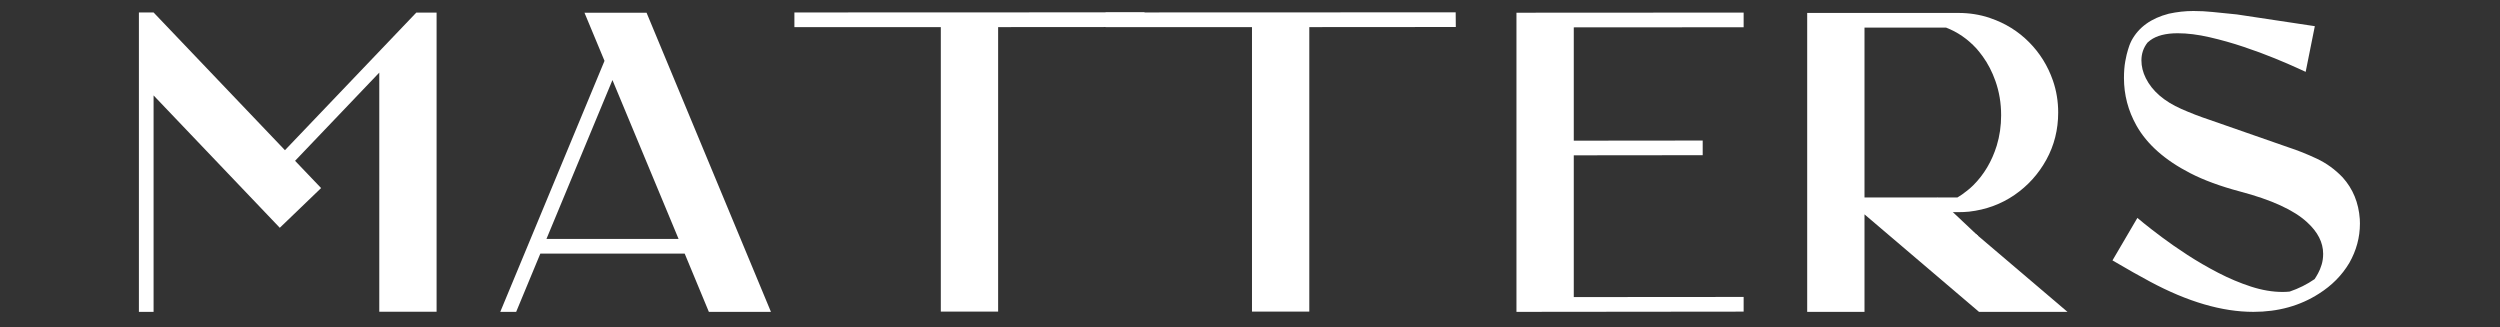
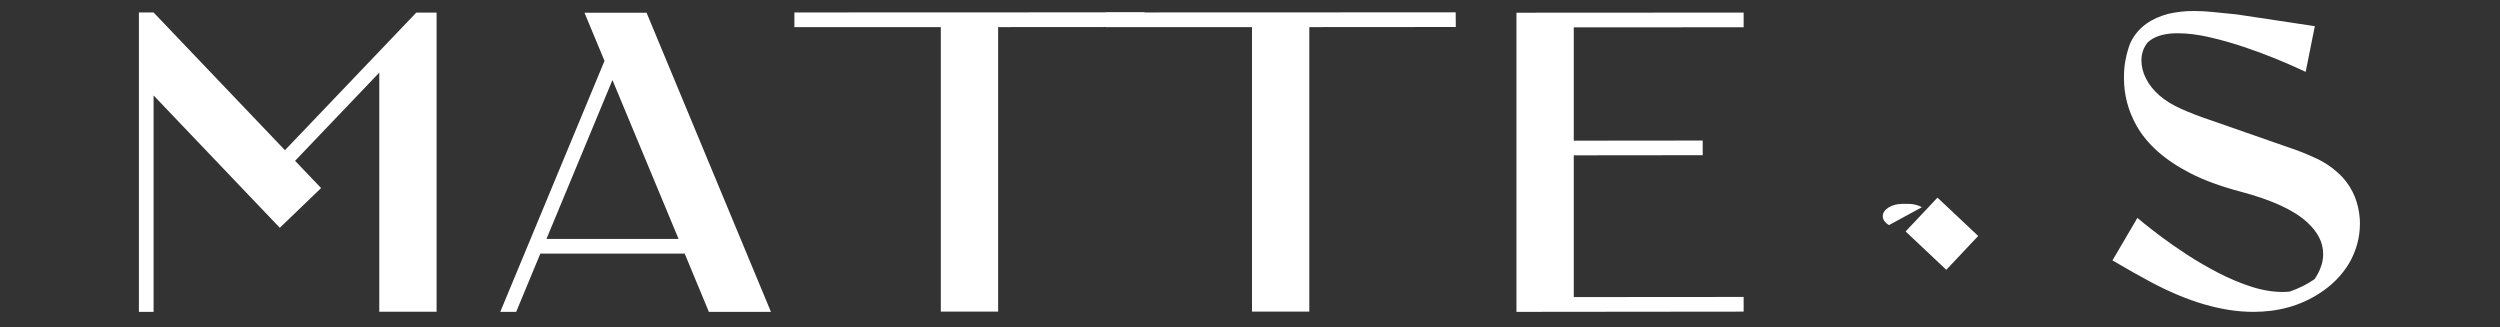
<svg xmlns="http://www.w3.org/2000/svg" version="1.0" preserveAspectRatio="xMidYMid meet" height="262" viewBox="0 0 1500.75 196.5" zoomAndPan="magnify" width="2001">
  <rect x="0" y="0" width="1500.75" height="196.5" fill="#333333" stroke="none" />
  <defs>
    <g />
    <clipPath id="183263c516">
      <path clip-rule="nonzero" d="M 1143 118 L 1188 118 L 1188 162 L 1143 162 Z M 1143 118" />
    </clipPath>
    <clipPath id="09a9d06588">
      <path clip-rule="nonzero" d="M 1143.934 138.941 L 1163.066 118.637 L 1187.508 141.668 L 1168.375 161.973 Z M 1143.934 138.941" />
    </clipPath>
    <clipPath id="25de0fc8da">
      <path clip-rule="nonzero" d="M 0.914 0.5 L 44.723 0.5 L 44.723 44 L 0.914 44 Z M 0.914 0.5" />
    </clipPath>
    <clipPath id="70d391fa31">
      <path clip-rule="nonzero" d="M 0.934 20.941 L 20.066 0.637 L 44.508 23.668 L 25.375 43.973 Z M 0.934 20.941" />
    </clipPath>
    <clipPath id="6990182048">
      <rect height="44" y="0" width="45" x="0" />
    </clipPath>
    <clipPath id="47709898a5">
      <path clip-rule="nonzero" d="M 1130.227 122.375 L 1157.43 122.375 L 1157.43 137.156 L 1130.227 137.156 Z M 1130.227 122.375" />
    </clipPath>
    <clipPath id="c5436ce99a">
      <path clip-rule="nonzero" d="M 1145.512 122.375 C 1152.094 122.375 1157.426 125.684 1157.426 129.766 C 1157.426 133.848 1152.094 137.156 1145.512 137.156 L 1142.141 137.156 C 1135.562 137.156 1130.227 133.848 1130.227 129.766 C 1130.227 125.684 1135.562 122.375 1142.141 122.375 Z M 1145.512 122.375" />
    </clipPath>
    <clipPath id="cdf1f85032">
      <path clip-rule="nonzero" d="M 0.227 0.375 L 27.43 0.375 L 27.43 15.156 L 0.227 15.156 Z M 0.227 0.375" />
    </clipPath>
    <clipPath id="a9b883ab13">
      <path clip-rule="nonzero" d="M 15.512 0.375 C 22.094 0.375 27.426 3.684 27.426 7.766 C 27.426 11.848 22.094 15.156 15.512 15.156 L 12.141 15.156 C 5.562 15.156 0.227 11.848 0.227 7.766 C 0.227 3.684 5.562 0.375 12.141 0.375 Z M 15.512 0.375" />
    </clipPath>
    <clipPath id="43db270a77">
      <rect height="16" y="0" width="28" x="0" />
    </clipPath>
    <clipPath id="cdcc646749">
      <rect height="196" y="0" width="1374" x="0" />
    </clipPath>
    <clipPath id="5e1db7730b">
      <rect height="196" y="0" width="402" x="0" />
    </clipPath>
  </defs>
  <g clip-path="url(#183263c516)">
    <g clip-path="url(#09a9d06588)">
      <g transform="matrix(1, 0, 0, 1, 1143, 118)">
        <g clip-path="url(#6990182048)">
          <g clip-path="url(#25de0fc8da)">
            <g clip-path="url(#70d391fa31)">
              <path fill-rule="nonzero" fill-opacity="1" d="M 0.934 20.941 L 20.066 0.637 L 44.5 23.656 L 25.363 43.965 Z M 0.934 20.941" fill="#ffffff" />
            </g>
          </g>
        </g>
      </g>
    </g>
  </g>
  <g clip-path="url(#47709898a5)">
    <g clip-path="url(#c5436ce99a)">
      <g transform="matrix(1, 0, 0, 1, 1130, 122)">
        <g clip-path="url(#43db270a77)">
          <g clip-path="url(#cdf1f85032)">
            <g clip-path="url(#a9b883ab13)">
-               <path fill-rule="nonzero" fill-opacity="1" d="M 0.227 0.375 L 27.43 0.375 L 27.43 15.156 L 0.227 15.156 Z M 0.227 0.375" fill="#ffffff" />
+               <path fill-rule="nonzero" fill-opacity="1" d="M 0.227 0.375 L 27.43 0.375 L 0.227 15.156 Z M 0.227 0.375" fill="#ffffff" />
            </g>
          </g>
        </g>
      </g>
    </g>
  </g>
  <g transform="matrix(1, 0, 0, 1, 79, 0)">
    <g clip-path="url(#cdcc646749)">
      <g fill-opacity="1" fill="#ffffff">
        <g transform="translate(1.086, 187.209)">
          <g>
            <path d="M 12.109 0 L 3.297 0 L 3.297 -179.719 L 12.109 -179.719 L 90.969 -97.047 L 169.828 -179.656 L 182 -179.656 L 182 -0.078 L 147.594 -0.078 L 147.594 -143.625 L 97.047 -90.672 L 112.672 -74.312 L 87.875 -50.469 L 12.109 -129.922 Z M 12.109 0" />
          </g>
        </g>
      </g>
      <g fill-opacity="1" fill="#ffffff">
        <g transform="translate(218.012, 187.209)">
          <g>
            <path d="M 165.781 0 L 128.516 0 L 114 -34.984 L 27.359 -34.984 L 12.844 0 L 3.297 0 L 65.875 -150.672 L 53.844 -179.578 L 91.109 -179.578 Z M 110.328 -43.797 L 70.641 -139.156 L 31.031 -43.797 Z M 110.328 -43.797" />
          </g>
        </g>
      </g>
      <g fill-opacity="1" fill="#ffffff">
        <g transform="translate(418.656, 187.209)">
          <g />
        </g>
      </g>
      <g fill-opacity="1" fill="#ffffff">
        <g transform="translate(486.885, 187.209)">
          <g />
        </g>
      </g>
      <g fill-opacity="1" fill="#ffffff">
        <g transform="translate(555.114, 187.209)">
          <g />
        </g>
      </g>
      <g fill-opacity="1" fill="#ffffff">
        <g transform="translate(623.344, 187.209)">
          <g />
        </g>
      </g>
      <g fill-opacity="1" fill="#ffffff">
        <g transform="translate(691.573, 187.209)">
          <g />
        </g>
      </g>
      <g fill-opacity="1" fill="#ffffff">
        <g transform="translate(759.802, 187.209)">
          <g />
        </g>
      </g>
      <g fill-opacity="1" fill="#ffffff">
        <g transform="translate(828.034, 187.209)">
          <g>
            <path d="M 3.297 0 L 3.297 -179.578 L 139.672 -179.656 L 139.672 -170.844 L 37.703 -170.781 L 37.703 -102.766 L 115.094 -102.844 L 115.094 -94.047 L 37.703 -93.969 L 37.703 -8.875 L 139.672 -8.953 L 139.672 -0.141 Z M 3.297 0" />
          </g>
        </g>
      </g>
      <g fill-opacity="1" fill="#ffffff">
        <g transform="translate(1002.559, 187.209)">
          <g>
-             <path d="M 159.547 0 L 106.438 0 L 37.703 -58.531 L 37.703 0 L 3.297 0 L 3.297 -179.438 L 94.188 -179.438 C 100.594 -179.438 106.734 -178.477 112.609 -176.562 L 113.344 -176.281 C 122.238 -173.25 129.938 -168.469 136.438 -161.938 C 142.945 -155.406 147.742 -147.691 150.828 -138.797 C 152.922 -132.723 153.969 -126.336 153.969 -119.641 C 153.969 -109.367 151.598 -99.93 146.859 -91.328 C 142.117 -82.723 135.738 -75.664 127.719 -70.156 C 119.695 -64.656 110.625 -61.32 100.5 -60.156 C 98.445 -59.957 96.344 -59.859 94.188 -59.859 L 49.734 -59.859 L 52.375 -57.734 C 54.082 -56.316 56.535 -54.676 59.734 -52.812 C 62.941 -50.957 66.797 -49.258 71.297 -47.719 C 75.797 -46.176 80.859 -45.234 86.484 -44.891 C 87.555 -44.797 88.656 -44.75 89.781 -44.75 C 94.426 -44.75 99.367 -45.41 104.609 -46.734 Z M 93.453 -68.656 C 95.316 -69.738 97.176 -71.035 99.031 -72.547 L 101.016 -74.156 L 102.922 -75.922 C 109.422 -82.379 114.141 -90.328 117.078 -99.766 C 118.836 -105.535 119.719 -111.625 119.719 -118.031 C 119.719 -125.32 118.566 -132.191 116.266 -138.641 C 114.359 -144.066 111.816 -148.984 108.641 -153.391 C 107.461 -155.004 106.219 -156.566 104.906 -158.078 C 99.625 -163.805 93.555 -167.988 86.703 -170.625 L 37.703 -170.625 L 37.703 -68.656 Z M 93.453 -68.656" />
-           </g>
+             </g>
        </g>
      </g>
      <g fill-opacity="1" fill="#ffffff">
        <g transform="translate(1184.714, 187.209)">
          <g>
            <path d="M 88.984 0 C 70.203 0 49.539 -6.039 27 -18.125 C 21.031 -21.301 13.5 -25.555 4.406 -30.891 L 19.359 -56.406 L 23.25 -53.188 C 25.895 -51.031 29.469 -48.266 33.969 -44.891 C 38.469 -41.516 43.613 -37.941 49.406 -34.172 C 55.195 -30.41 61.344 -26.844 67.844 -23.469 C 74.352 -20.094 80.922 -17.328 87.547 -15.172 C 94.172 -13.023 100.492 -11.953 106.516 -11.953 C 107.93 -11.953 109.348 -12.023 110.766 -12.172 C 116.242 -14.035 121.234 -16.531 125.734 -19.656 C 126.316 -20.488 127.008 -21.641 127.812 -23.109 C 128.625 -24.578 129.336 -26.312 129.953 -28.312 C 130.566 -30.32 130.875 -32.5 130.875 -34.844 C 130.875 -41.645 127.645 -47.977 121.188 -53.844 C 113.258 -61.133 99.859 -67.27 80.984 -72.25 C 69.203 -75.383 59.227 -79.055 51.062 -83.266 C 35.852 -91.086 25.094 -100.625 18.781 -111.875 C 13.789 -120.77 11.297 -130.281 11.297 -140.406 C 11.297 -144.164 11.562 -147.516 12.094 -150.453 C 12.633 -153.391 13.176 -155.688 13.719 -157.344 L 14.531 -159.844 C 14.914 -160.875 15.352 -161.879 15.844 -162.859 C 20.145 -170.867 27.602 -176.242 38.219 -178.984 C 43.207 -180.066 48.125 -180.609 52.969 -180.609 C 56.977 -180.609 60.816 -180.41 64.484 -180.016 L 79.078 -178.547 L 125.875 -171.5 L 120.375 -144.078 L 115.25 -146.422 C 111.875 -147.984 107.383 -149.91 101.781 -152.203 C 96.188 -154.504 90 -156.789 83.219 -159.062 C 76.445 -161.344 69.598 -163.273 62.672 -164.859 C 55.754 -166.453 49.391 -167.25 43.578 -167.25 C 36.391 -167.25 30.883 -165.832 27.062 -163 L 25.453 -161.672 C 23.004 -158.547 21.781 -154.977 21.781 -150.969 C 21.781 -147.352 22.66 -143.785 24.422 -140.266 C 28.285 -132.535 35.426 -126.367 45.844 -121.766 C 51.375 -119.328 56.879 -117.203 62.359 -115.391 L 110.109 -98.734 C 115.535 -96.973 121.172 -94.723 127.016 -91.984 C 132.859 -89.242 138.055 -85.477 142.609 -80.688 C 148.766 -73.844 152.188 -65.504 152.875 -55.672 L 152.953 -53.031 C 152.953 -44.719 150.82 -36.82 146.562 -29.344 C 142.164 -21.957 136.102 -15.82 128.375 -10.938 C 117.031 -3.645 103.898 0 88.984 0 Z M 88.984 0" />
          </g>
        </g>
      </g>
    </g>
  </g>
  <g transform="matrix(1, 0, 0, 1, 473, 0)">
    <g clip-path="url(#5e1db7730b)">
      <g fill-opacity="1" fill="#ffffff">
        <g transform="translate(0.582, 187.054)">
          <g>
            <path d="M 125.594 0 L 91.188 0 L 91.188 -170.781 L 3.297 -170.781 L 3.297 -179.578 L 213.469 -179.656 L 213.547 -170.844 L 125.594 -170.781 Z M 125.594 0" />
          </g>
        </g>
      </g>
      <g fill-opacity="1" fill="#ffffff">
        <g transform="translate(187.378, 187.054)">
          <g>
            <path d="M 125.594 0 L 91.188 0 L 91.188 -170.781 L 3.297 -170.781 L 3.297 -179.578 L 213.469 -179.656 L 213.547 -170.844 L 125.594 -170.781 Z M 125.594 0" />
          </g>
        </g>
      </g>
    </g>
  </g>
</svg>